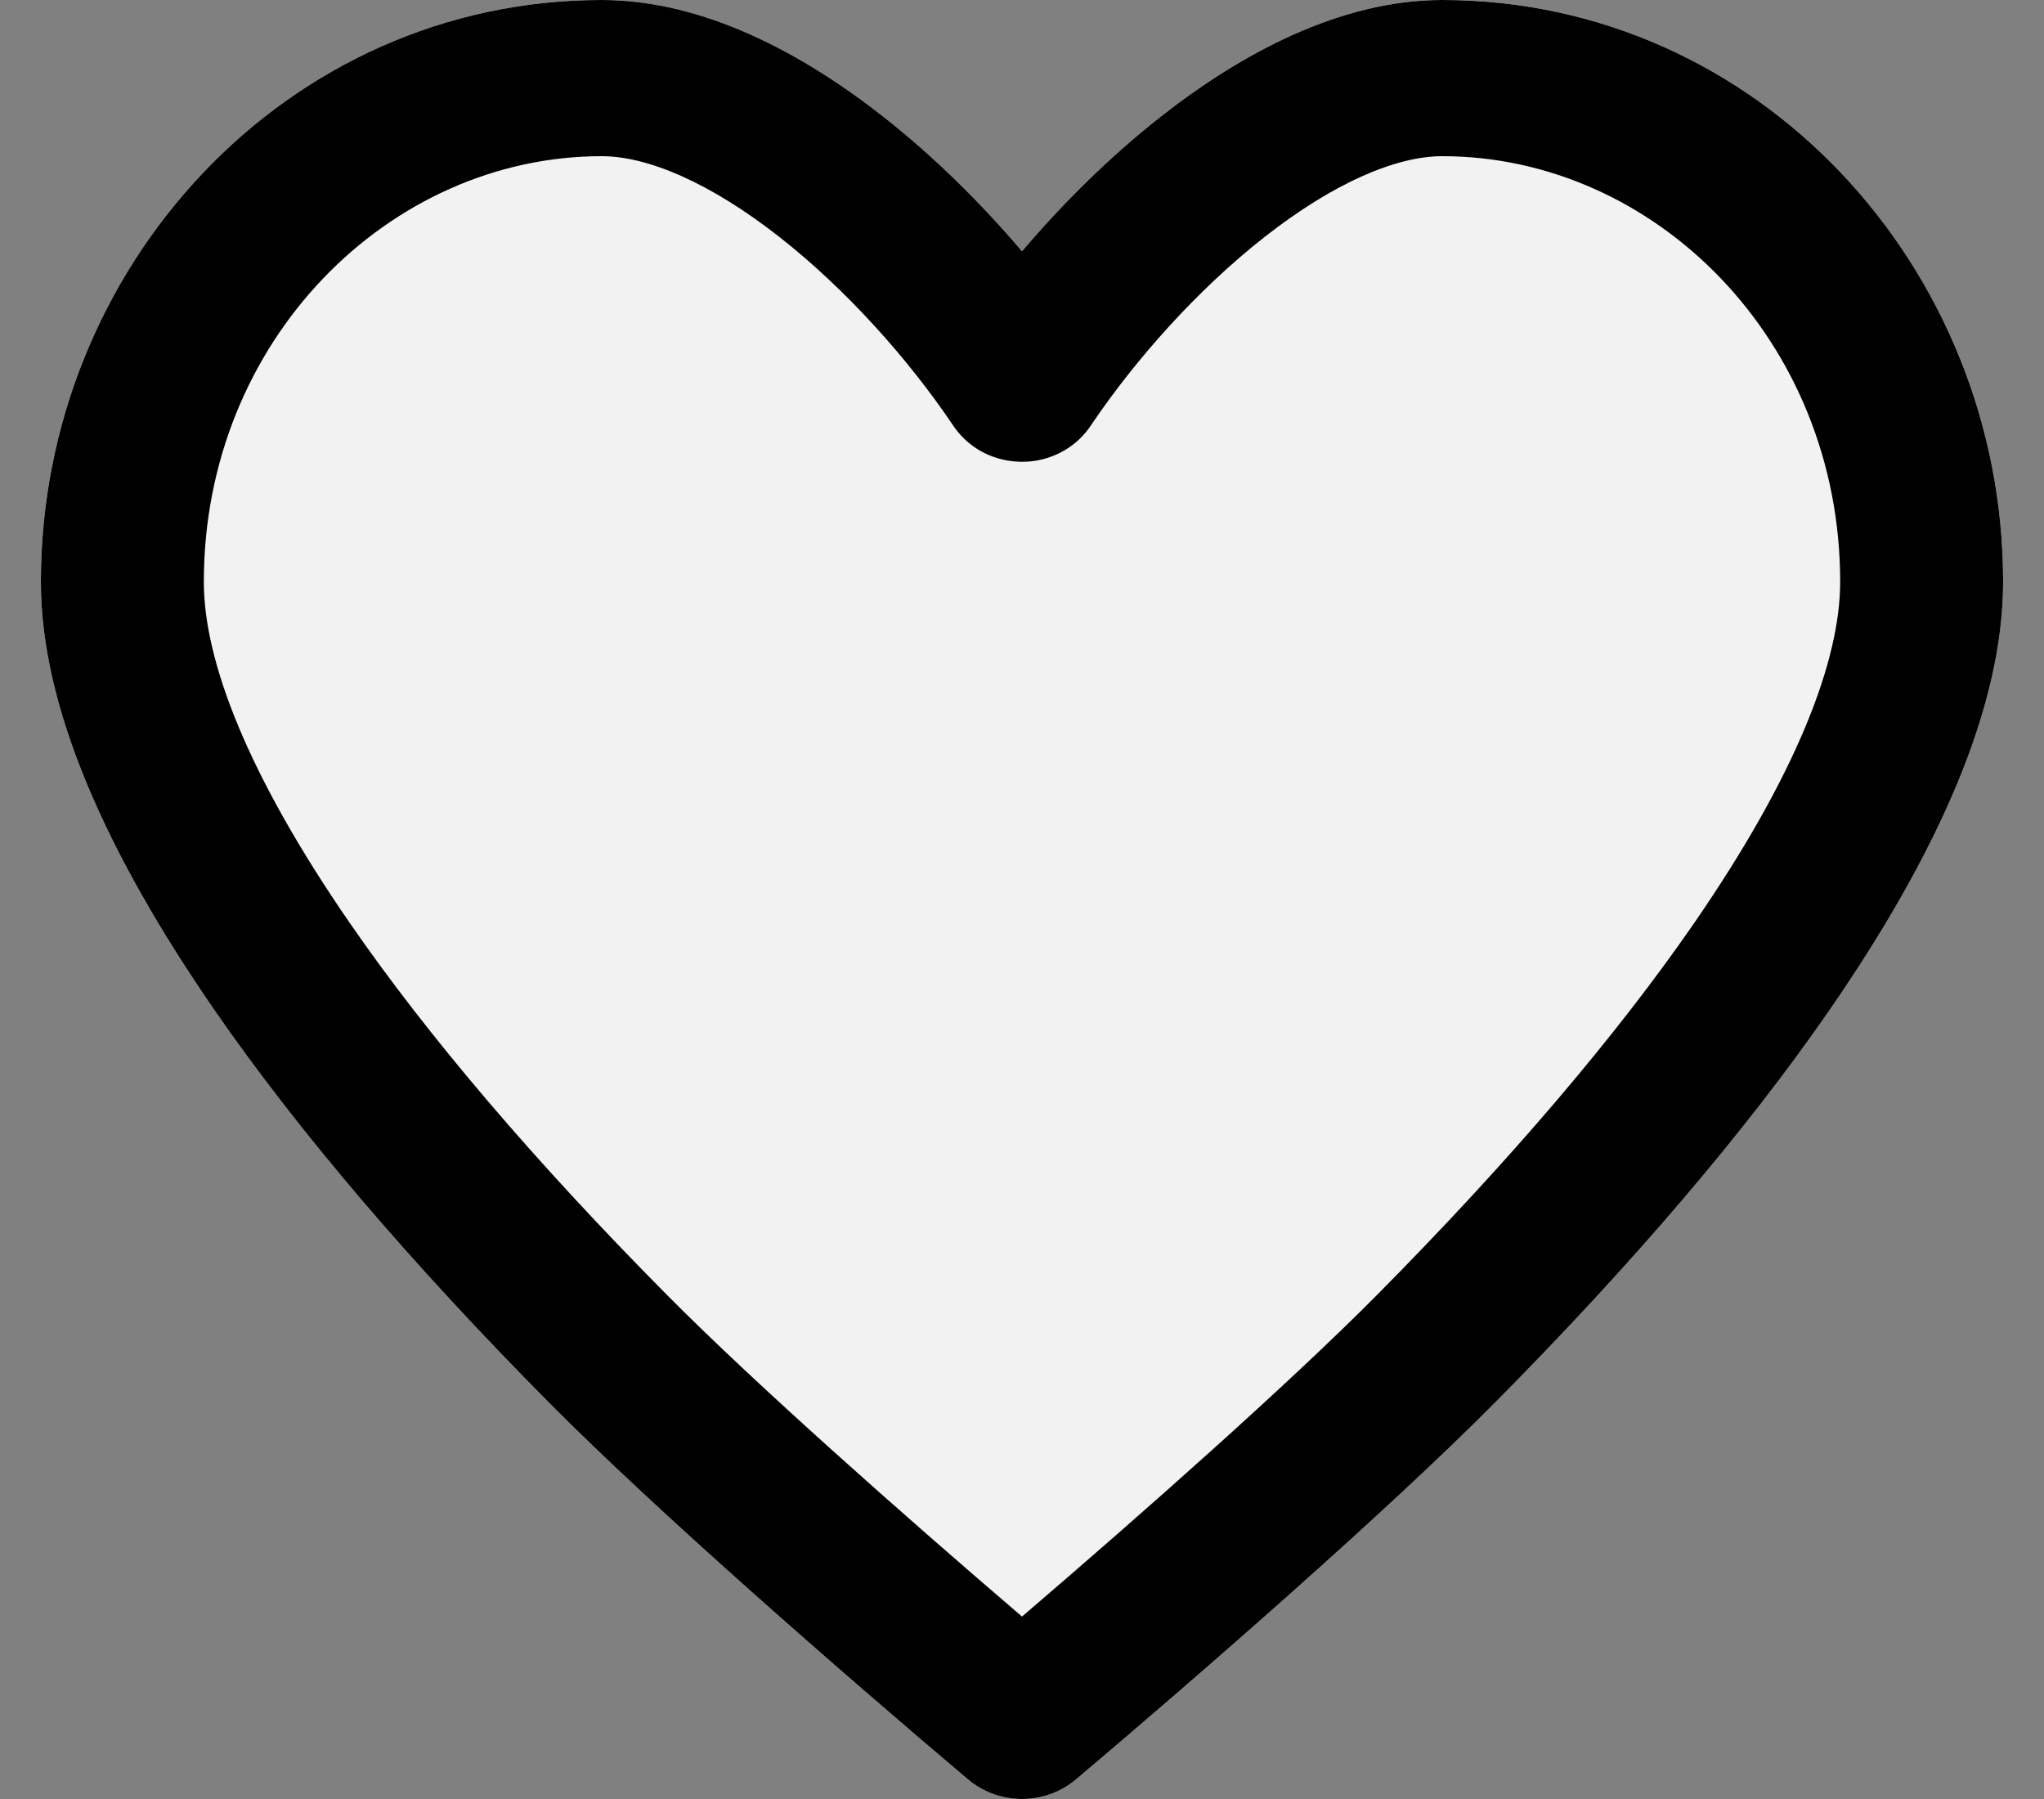
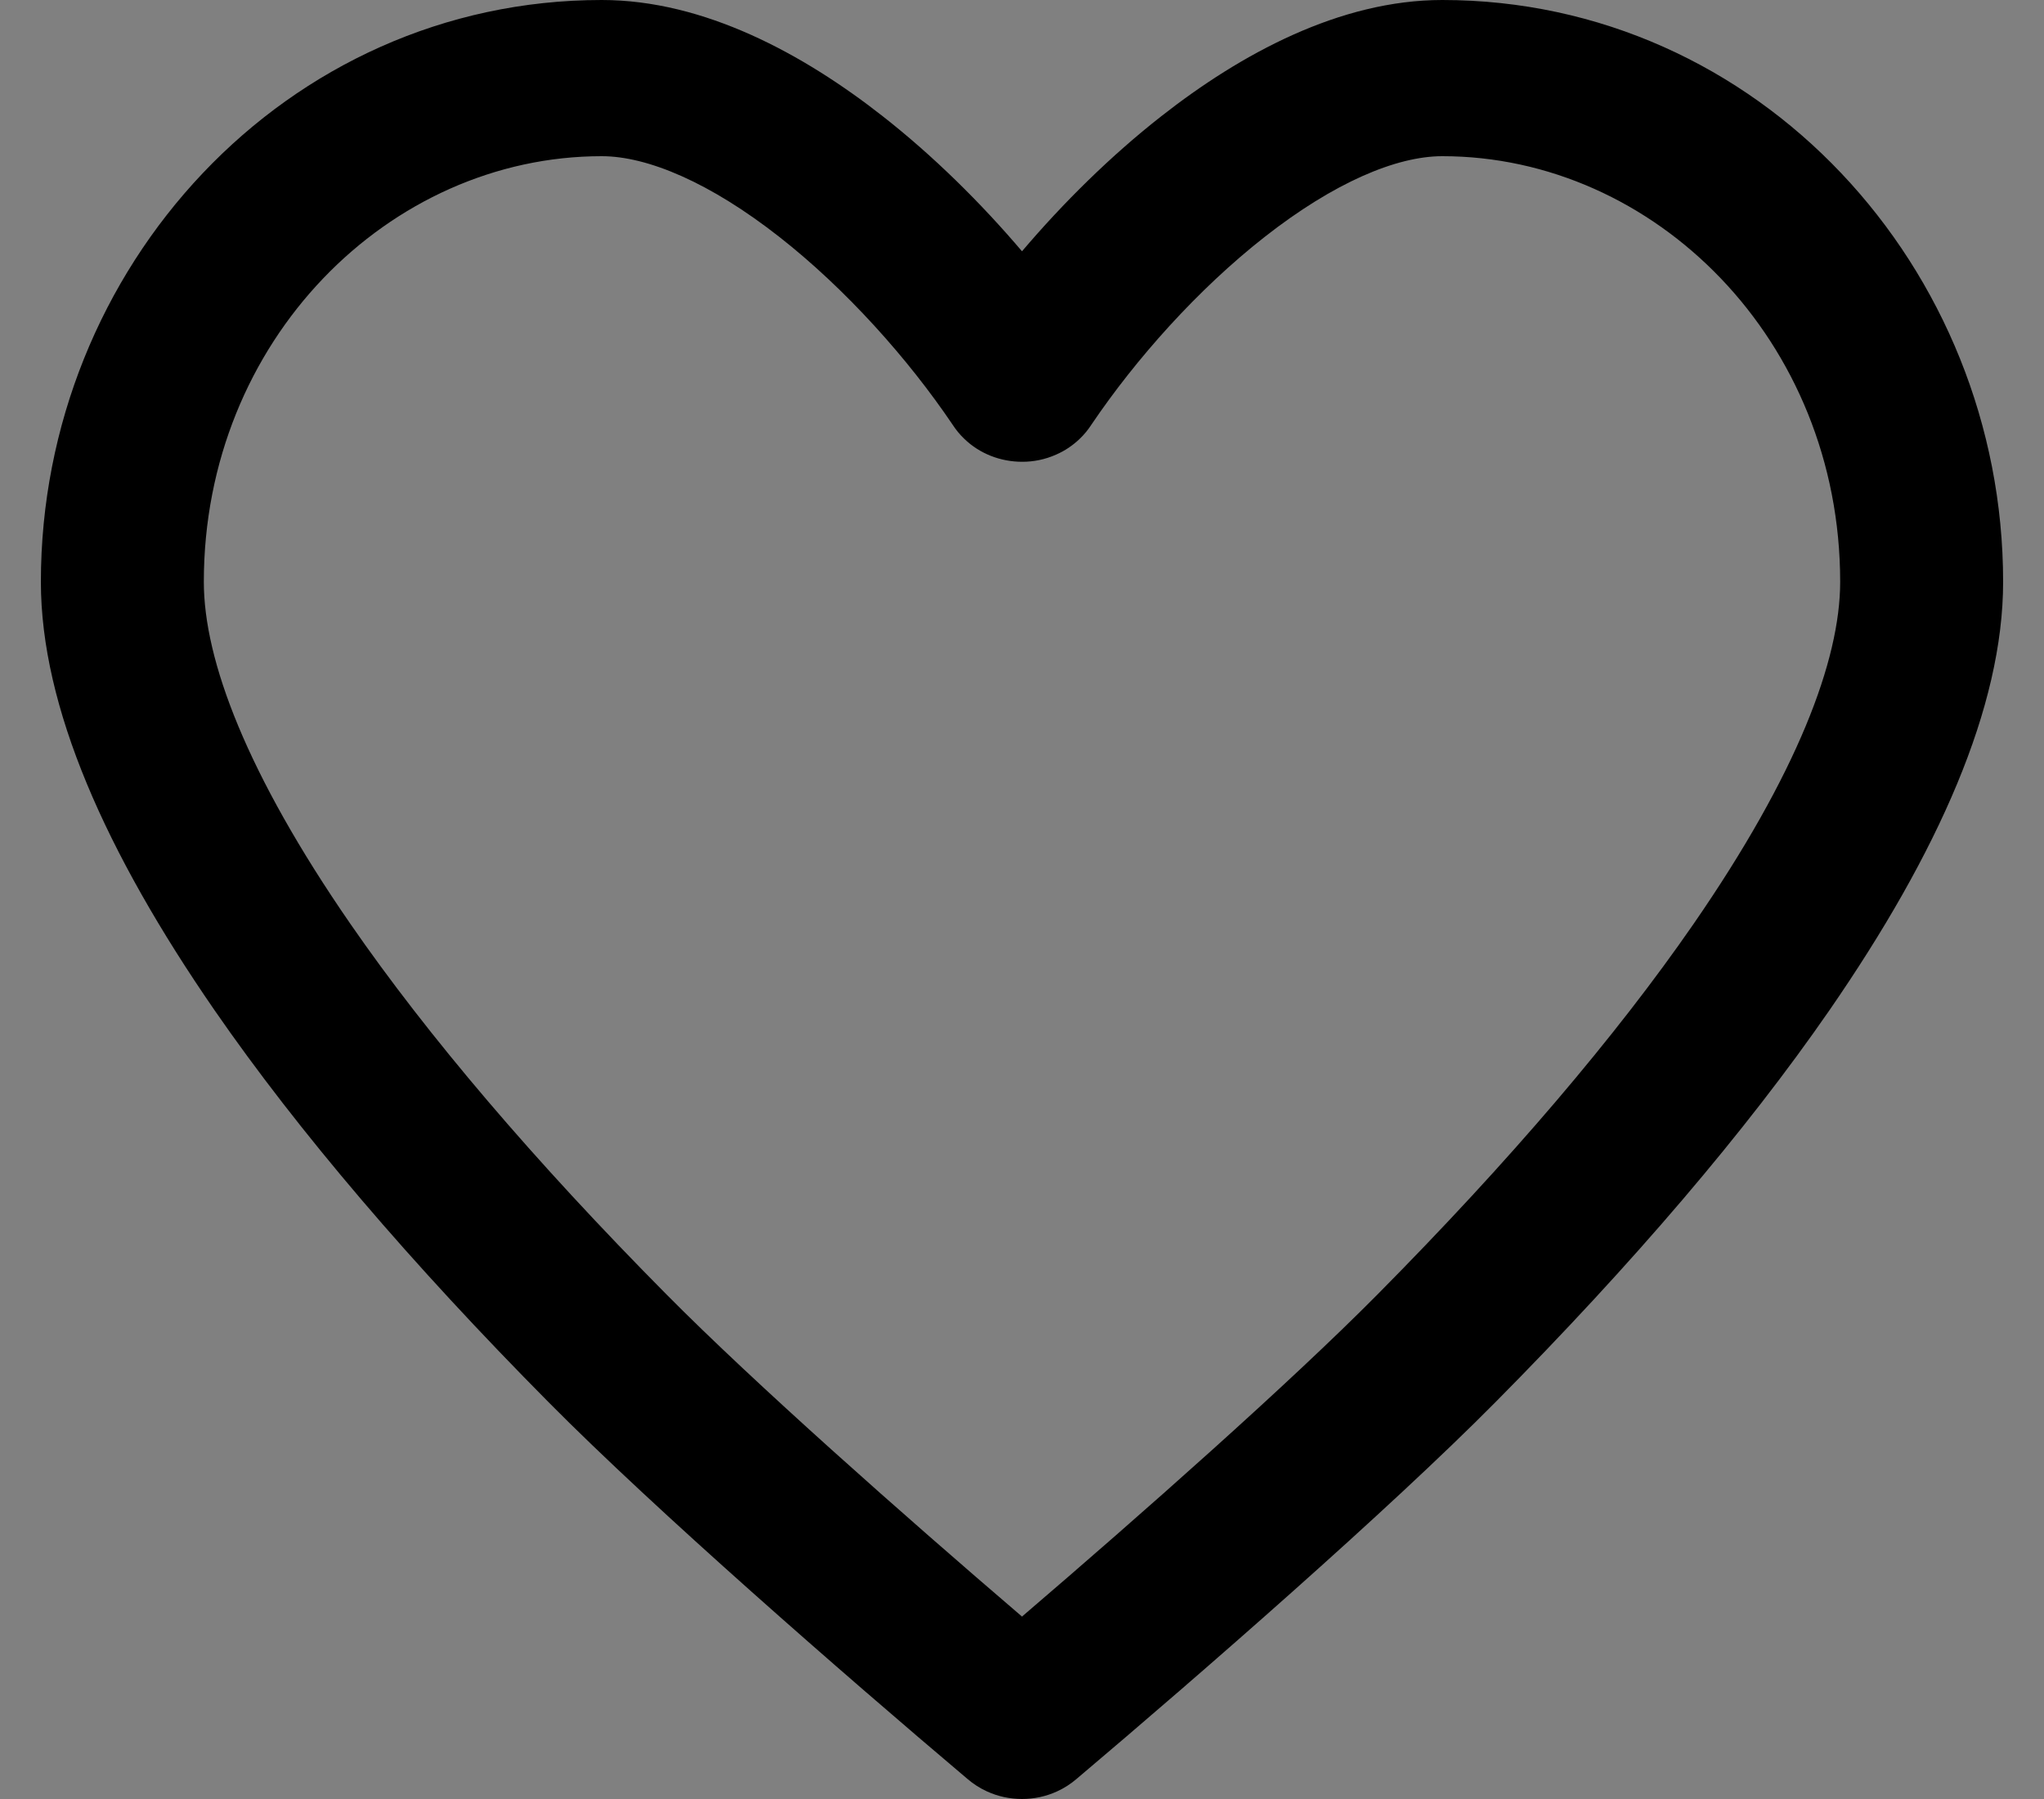
<svg xmlns="http://www.w3.org/2000/svg" width="25" height="22" viewBox="0 0 25 22" fill="none">
  <rect x="0" y="0" width="25" height="22" fill="#808080" stroke="none" />
-   <path d="M12.931 21.906C13.016 21.867 13.096 21.816 13.169 21.753C14.698 20.461 16.982 18.468 18.288 17.15C19.972 15.451 21.35 13.838 22.376 12.354C23.708 10.425 24.5 8.645 24.5 7.116C24.5 3.277 21.508 0 17.64 0C16.387 0 15.176 0.659 14.204 1.421C13.585 1.906 13.005 2.479 12.5 3.073C11.995 2.479 11.415 1.906 10.796 1.421C9.824 0.659 8.613 0 7.36 0C3.492 0 0.5 3.277 0.5 7.116C0.5 8.645 1.292 10.424 2.624 12.354C3.65 13.838 5.028 15.451 6.712 17.15C8.018 18.468 10.302 20.461 11.831 21.753C11.904 21.816 11.984 21.867 12.069 21.906C12.205 21.969 12.353 22 12.5 22C12.647 22 12.795 21.969 12.931 21.906Z" fill="#F2F2F2" />
  <path fill-rule="evenodd" clip-rule="evenodd" d="M12.931 21.906C13.016 21.867 13.096 21.816 13.169 21.753C14.698 20.461 16.982 18.468 18.288 17.15C19.972 15.451 21.35 13.838 22.376 12.354C23.708 10.425 24.5 8.645 24.5 7.116C24.5 3.277 21.508 0 17.64 0C16.387 0 15.176 0.659 14.204 1.421C13.585 1.906 13.005 2.479 12.5 3.073C11.995 2.479 11.415 1.906 10.796 1.421C9.824 0.659 8.613 0 7.36 0C3.492 0 0.5 3.277 0.5 7.116C0.5 8.645 1.292 10.424 2.624 12.354C3.65 13.838 5.028 15.451 6.712 17.15C8.018 18.468 10.302 20.461 11.831 21.753C11.904 21.816 11.984 21.867 12.069 21.906C12.205 21.969 12.353 22 12.5 22C12.647 22 12.795 21.969 12.931 21.906ZM2.493 7.116C2.493 4.162 4.762 1.91 7.36 1.91C7.922 1.91 8.686 2.234 9.533 2.898C10.347 3.536 11.106 4.386 11.651 5.193C11.691 5.255 11.739 5.314 11.795 5.367C11.984 5.55 12.24 5.647 12.5 5.647C12.641 5.648 12.783 5.619 12.916 5.56C13.022 5.514 13.12 5.449 13.205 5.367C13.261 5.314 13.309 5.255 13.349 5.193C13.894 4.386 14.653 3.536 15.467 2.898C16.314 2.234 17.078 1.91 17.64 1.91C20.238 1.91 22.507 4.162 22.507 7.116C22.507 8.073 21.982 9.463 20.713 11.3C19.769 12.666 18.472 14.191 16.843 15.835C15.77 16.918 13.958 18.521 12.5 19.769C11.042 18.521 9.23 16.918 8.157 15.835C6.528 14.192 5.231 12.666 4.287 11.3C3.018 9.463 2.493 8.073 2.493 7.116Z" fill="black" />
</svg>